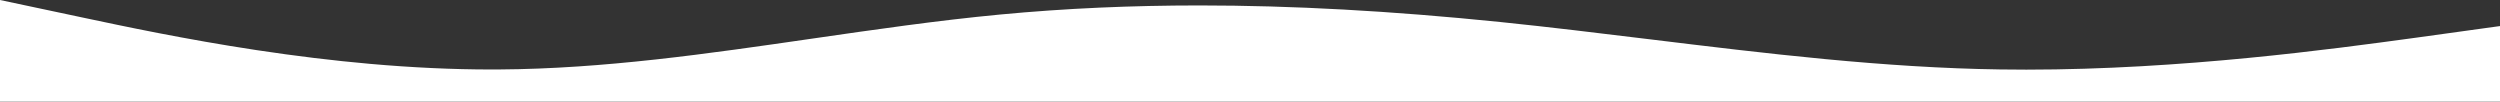
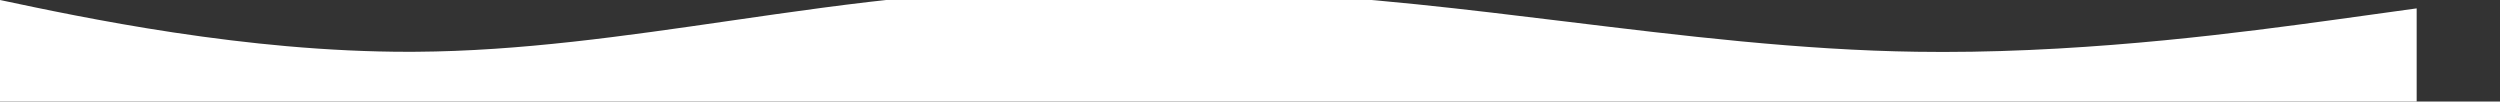
<svg xmlns="http://www.w3.org/2000/svg" id="_イヤー_2" width="1280" height="52" viewBox="0 0 1280 52">
  <rect x="0" y="0" width="1280" height="52" fill="#333333" stroke="none" />
  <defs>
    <style>.cls-1{fill:#fff;}</style>
  </defs>
  <g id="_イヤー_1-2">
-     <path id="_マド_1" class="cls-1" d="M1280,52H0V0L42.666,9.056c20.777,4.41,52.174,11.075,88.657,16.595,20.034,3.031,39.549,5.4,58,7.032,21.673,1.92,42.555,2.893,62.067,2.893,1.535,0,3.085-.006,4.606-.018,12.81-.086,25.886-.588,39.975-1.534,12.554-.843,25.629-2.022,39.975-3.6,26.656-2.941,53.749-6.865,79.949-10.661,31.5-4.562,64.064-9.28,96.1-12.322,16.616-1.578,33.778-2.768,51.011-3.539,16.576-.741,33.738-1.117,51.011-1.117,47.55,0,97.916,2.77,153.978,8.469,25.382,2.609,51.186,5.758,76.141,8.8h.024c29.467,3.6,59.937,7.315,89.906,10.167,16.14,1.536,30.848,2.7,44.965,3.574,15.847,.976,30.555,1.552,44.965,1.761,4.422,.069,8.963,.1,13.5,.1,79.518,0,156.591-10.509,198-16.154l1.836-.25,42.668-5.906V52Z" />
+     <path id="_マド_1" class="cls-1" d="M1280,52H0V0c20.777,4.41,52.174,11.075,88.657,16.595,20.034,3.031,39.549,5.4,58,7.032,21.673,1.92,42.555,2.893,62.067,2.893,1.535,0,3.085-.006,4.606-.018,12.81-.086,25.886-.588,39.975-1.534,12.554-.843,25.629-2.022,39.975-3.6,26.656-2.941,53.749-6.865,79.949-10.661,31.5-4.562,64.064-9.28,96.1-12.322,16.616-1.578,33.778-2.768,51.011-3.539,16.576-.741,33.738-1.117,51.011-1.117,47.55,0,97.916,2.77,153.978,8.469,25.382,2.609,51.186,5.758,76.141,8.8h.024c29.467,3.6,59.937,7.315,89.906,10.167,16.14,1.536,30.848,2.7,44.965,3.574,15.847,.976,30.555,1.552,44.965,1.761,4.422,.069,8.963,.1,13.5,.1,79.518,0,156.591-10.509,198-16.154l1.836-.25,42.668-5.906V52Z" />
  </g>
</svg>